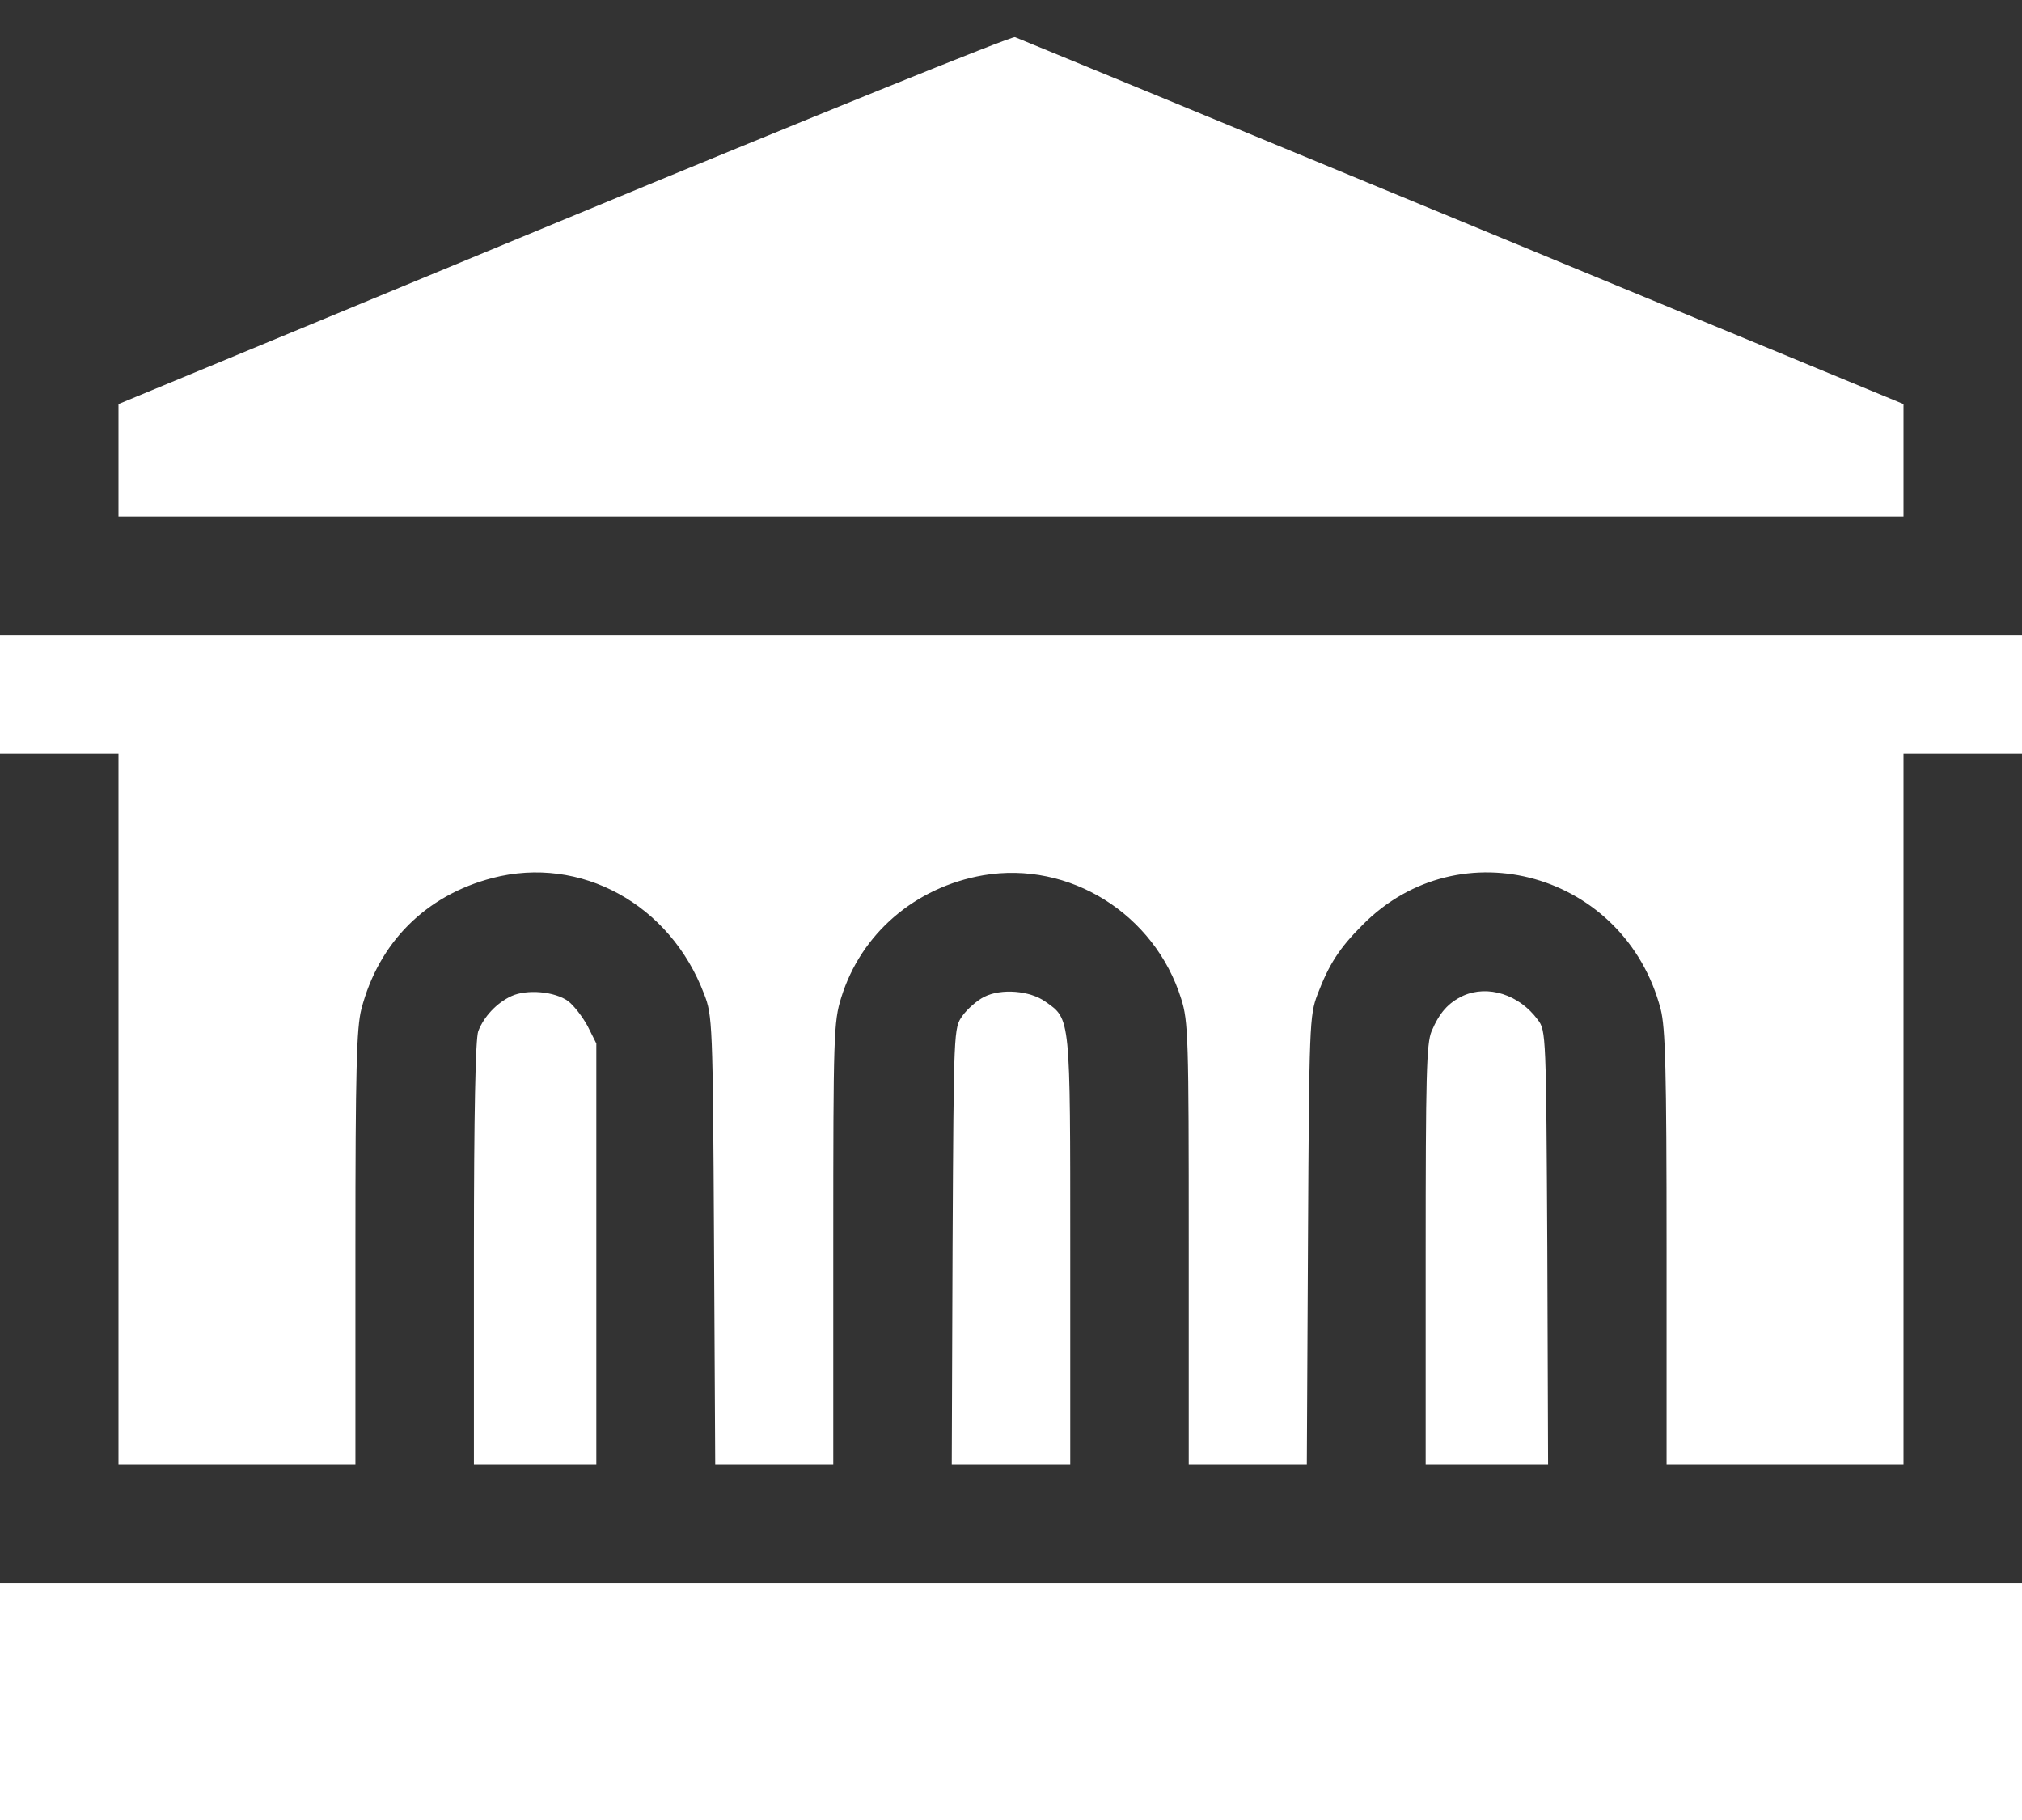
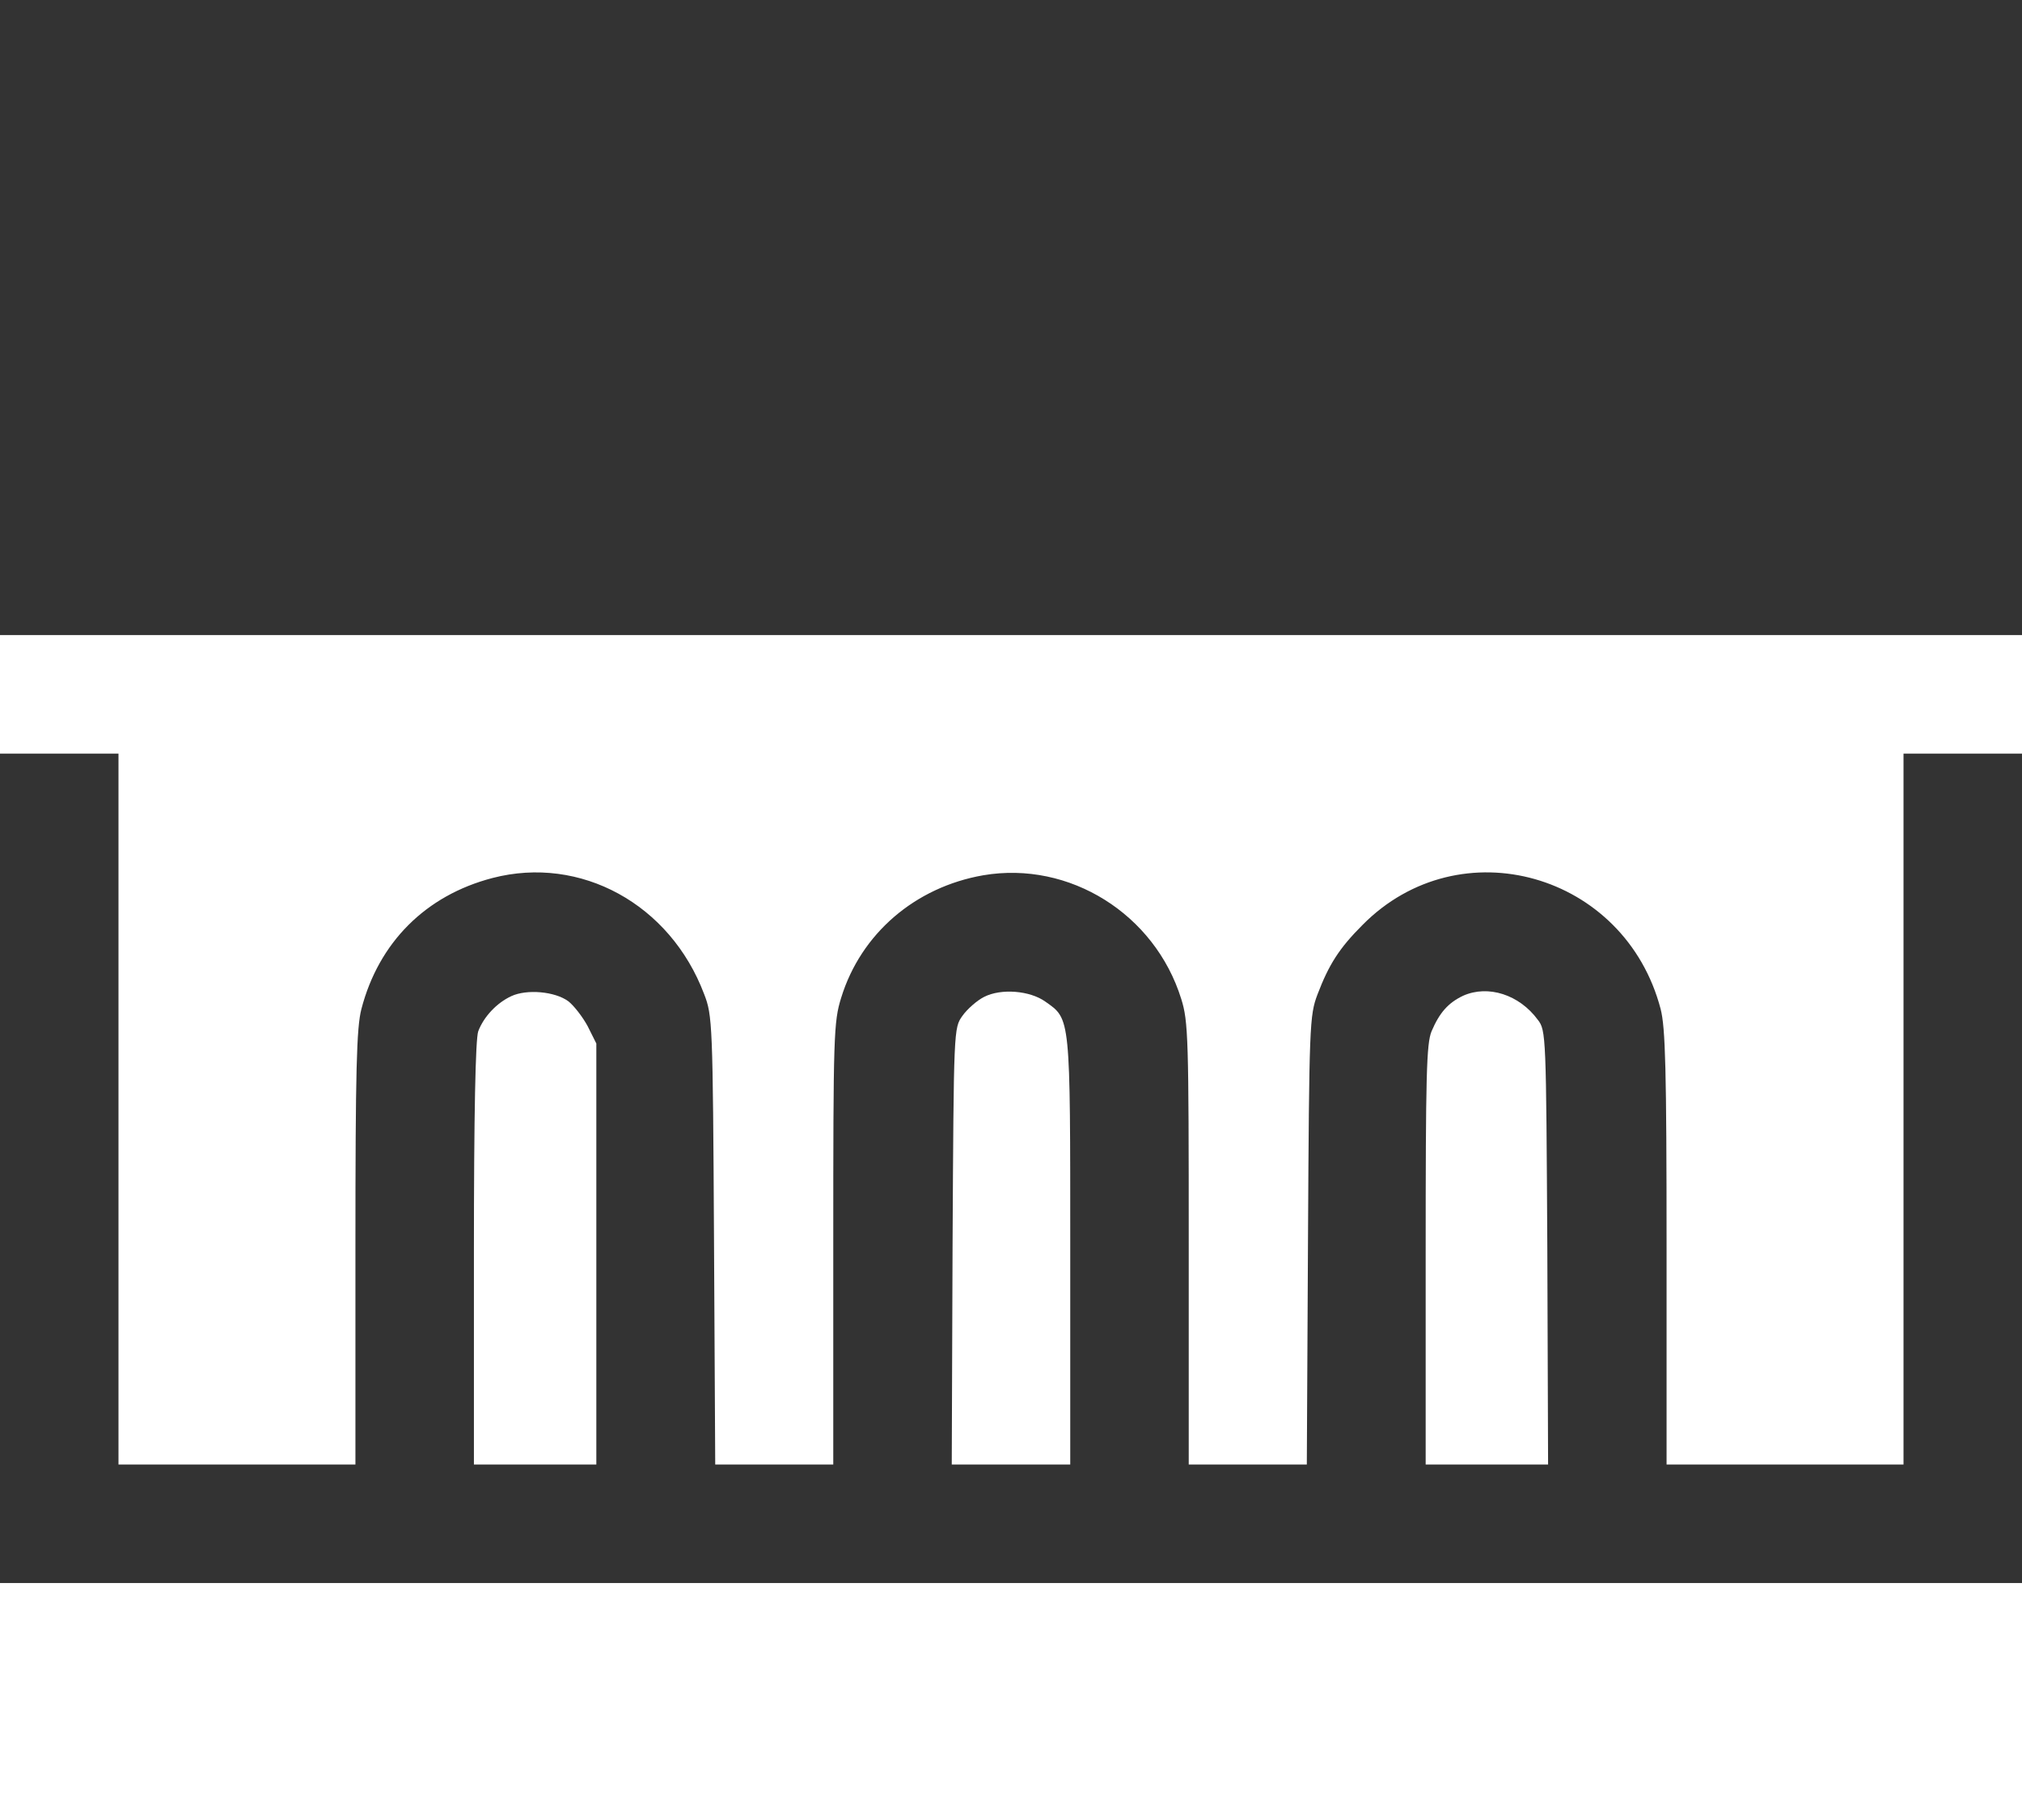
<svg xmlns="http://www.w3.org/2000/svg" width="50" height="45" viewBox="0 0 50 45" fill="none">
  <rect x="0" y="0" width="50" height="45" fill="#333333" stroke="none" />
-   <path d="M13.945 5.43L2.93 9.99V11.377V12.773H25H47.07V11.377V9.99L36.152 5.479C30.156 2.998 25.176 0.947 25.098 0.918C25.02 0.889 20 2.92 13.945 5.43Z" fill="white" />
  <path d="M0 17.168V18.633H1.465H2.93V27.422V36.211H5.859H8.789V30.859C8.789 26.436 8.818 25.41 8.936 24.951C9.365 23.301 10.527 22.139 12.178 21.709C14.355 21.143 16.572 22.354 17.412 24.58C17.617 25.107 17.627 25.303 17.656 30.664L17.686 36.211H19.15H20.605V30.752C20.605 25.596 20.615 25.264 20.801 24.668C21.289 23.086 22.627 21.934 24.316 21.641C26.445 21.279 28.555 22.598 29.209 24.697C29.385 25.254 29.395 25.664 29.395 30.752V36.211H30.85H32.315L32.344 30.664C32.373 25.332 32.383 25.107 32.578 24.59C32.861 23.848 33.115 23.447 33.691 22.871C36.103 20.43 40.185 21.592 41.065 24.951C41.182 25.41 41.211 26.436 41.211 30.859V36.211H44.141H47.07V27.422V18.633H48.535H50V17.168V15.703H25H0V17.168Z" fill="white" />
  <path d="M12.646 24.629C12.285 24.795 11.963 25.137 11.826 25.498C11.758 25.684 11.719 27.529 11.719 30.996V36.211H13.232H14.746V31.006V25.801L14.531 25.371C14.404 25.137 14.19 24.863 14.053 24.756C13.721 24.512 13.027 24.453 12.646 24.629Z" fill="white" />
  <path d="M24.336 24.648C24.16 24.736 23.916 24.951 23.799 25.117C23.584 25.42 23.584 25.42 23.555 30.811L23.535 36.211H25H26.465V30.928C26.465 25.107 26.475 25.205 25.85 24.766C25.469 24.492 24.756 24.434 24.336 24.648Z" fill="white" />
  <path d="M36.182 24.619C35.81 24.795 35.596 25.039 35.4 25.498C35.273 25.801 35.254 26.592 35.254 31.035V36.211H36.768H38.281L38.262 30.85C38.232 25.605 38.232 25.479 38.027 25.215C37.568 24.59 36.797 24.346 36.182 24.619Z" fill="white" />
-   <path d="M0 42.07V45H25H50V42.07V39.141H25H0V42.07Z" fill="white" />
+   <path d="M0 42.07V45H50V42.07V39.141H25H0V42.07Z" fill="white" />
</svg>